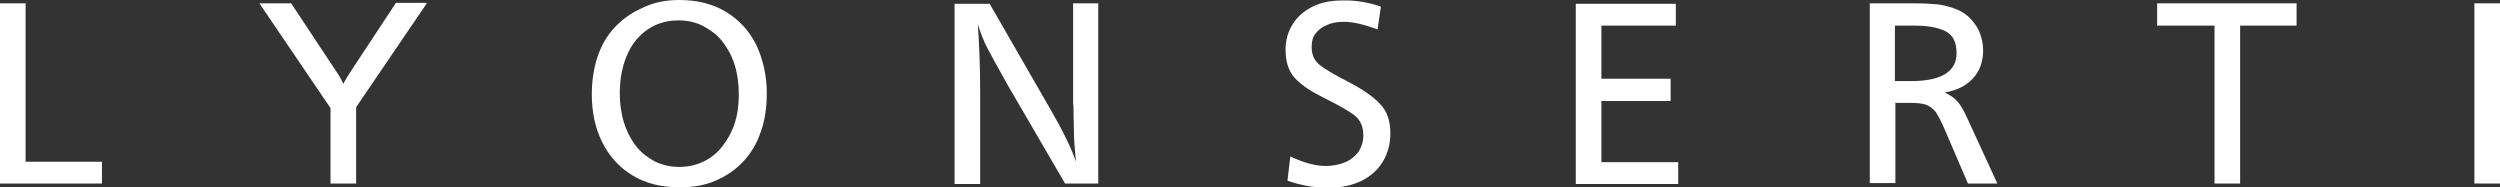
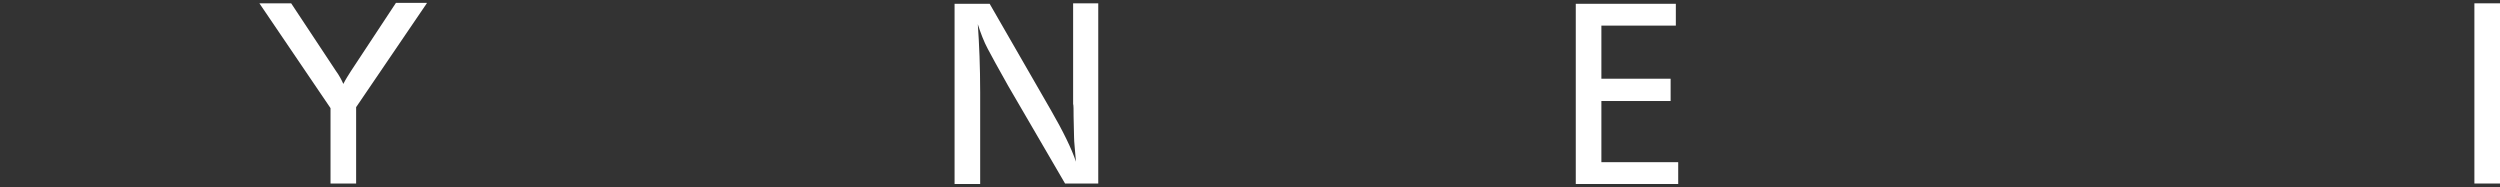
<svg xmlns="http://www.w3.org/2000/svg" version="1.1" id="Calque_1" x="0px" y="0px" viewBox="0 0 527.2 39.5" style="enable-background:new 0 0 527.2 39.5;" xml:space="preserve">
  <rect x="0" y="0" width="527.2" height="39.5" fill="#333333" stroke="none" />
  <style type="text/css">
	.st0{fill:#FFFFFF;}
</style>
  <g>
-     <path class="st0" d="M5.4,0.7v33.4h16.1v4.6H0v-38H5.4z" />
    <path class="st0" d="M90,0.7L75.1,22.6v16.1h-5.4V22.8l-15-22.1h6.7l9.4,14.2c0.8,1.1,1.3,2.1,1.6,2.8c0.5-1,1.1-1.9,1.6-2.7   l9.5-14.4H90z" />
-     <path class="st0" d="M143.2,0c3.8,0,7.1,0.8,9.9,2.5s4.9,4,6.4,7c1.4,3,2.2,6.4,2.2,10.2c0,3-0.4,5.7-1.3,8.2   c-0.8,2.4-2.1,4.5-3.7,6.2c-1.6,1.7-3.5,3-5.8,4s-4.8,1.4-7.6,1.4c-3.8,0-7.1-0.8-9.9-2.5c-2.8-1.7-4.9-4-6.4-7   c-1.5-3-2.2-6.4-2.2-10.1c0-2.8,0.4-5.5,1.2-7.9s2-4.5,3.6-6.2s3.5-3.1,5.8-4.1C137.8,0.5,140.4,0,143.2,0z M143.1,4.3   c-2.4,0-4.6,0.6-6.5,1.9c-1.9,1.3-3.4,3.1-4.4,5.5c-1,2.3-1.5,5-1.5,8c0,2.2,0.3,4.3,0.9,6.2s1.5,3.6,2.6,5s2.5,2.4,4,3.2   c1.5,0.7,3.2,1.1,5.1,1.1c1.8,0,3.5-0.4,5-1.1c1.5-0.7,2.9-1.8,4-3.2c1.1-1.4,2-3,2.6-4.8c0.6-1.8,0.9-3.9,0.9-6.1   c0-2.4-0.3-4.5-0.9-6.4s-1.5-3.5-2.6-4.9c-1.1-1.4-2.5-2.4-4-3.2S145,4.3,143.1,4.3z" />
    <path class="st0" d="M231.6,0.7v38h-7l-12-20.6c-2.1-3.7-3.5-6.3-4.3-7.8c-0.8-1.5-1.5-3.3-2.1-5.2c0.3,4.2,0.5,9,0.5,14.4v19.3   h-5.4v-38h7.4l12.9,22.4c2.6,4.5,4.4,8.2,5.3,10.9c-0.2-2.5-0.4-4.2-0.4-5.1c0-1.5-0.1-3-0.1-4.4c0-1.4,0-2.4-0.1-2.7   c0-0.4,0-1.3,0-2.8V0.7H231.6z" />
-     <path class="st0" d="M291.2,1.4l-0.7,4.8c-2.7-1-5.1-1.6-7.1-1.6c-1.4,0-2.6,0.2-3.6,0.7c-1,0.4-1.8,1-2.4,1.8   c-0.6,0.8-0.8,1.7-0.8,2.8c0,1.7,0.6,2.9,1.7,3.8s3.2,2.1,6.1,3.6c2.9,1.5,5.1,3,6.6,4.6c1.5,1.5,2.2,3.6,2.2,6.2   c0,2.2-0.5,4.2-1.6,6c-1.1,1.8-2.6,3.1-4.6,4.1c-2,0.9-4.2,1.4-6.8,1.4c-3,0-5.9-0.5-8.7-1.5l0.6-5.1c2.8,1.3,5.3,2,7.5,2   c1.5,0,2.9-0.3,4.1-0.8c1.2-0.5,2.1-1.3,2.8-2.2c0.6-1,1-2.1,1-3.4c0-1.9-0.6-3.3-1.9-4.3c-1.3-1-3.3-2.1-6.1-3.5s-4.9-2.7-6.3-4.2   c-1.4-1.4-2.1-3.5-2.1-6.1c0-2,0.5-3.8,1.5-5.4s2.4-2.8,4.2-3.7s3.9-1.3,6.2-1.3C285.8,0,288.6,0.5,291.2,1.4z" />
    <path class="st0" d="M353.4,0.7v4.7h-15.7v11.2h14.6v4.7h-14.6v12.9h16.2v4.6h-21.6v-38H353.4z" />
-     <path class="st0" d="M394.2,0.7h9.1c2.3,0,4,0.1,5.1,0.2c1.1,0.1,2.3,0.4,3.5,0.8c1.3,0.4,2.4,1.1,3.3,1.9c0.9,0.9,1.7,1.9,2.2,3.1   s0.8,2.5,0.8,3.9c0,2.4-0.7,4.4-2.2,6c-1.4,1.5-3.4,2.5-5.9,2.9c1.2,0.6,2.1,1.2,2.7,1.9c0.6,0.7,1.3,1.8,2,3.4l6.4,13.9h-6.2   l-4.9-11.4c-0.7-1.7-1.4-2.9-1.9-3.7c-0.6-0.7-1.2-1.2-2-1.5c-0.8-0.3-2-0.4-3.4-0.4h-3.1v16.9h-5.4V0.7z M399.6,5.4v11.7h3.4   c6.4,0,9.6-2,9.6-5.9c0-2.4-0.8-3.9-2.5-4.7c-1.7-0.8-3.9-1.1-6.5-1.1H399.6z" />
-     <path class="st0" d="M484.3,0.7v4.7h-11.9v33.3h-5.4V5.4h-12.1V0.7H484.3z" />
    <path class="st0" d="M527.2,0.7v38h-5.4v-38H527.2z" />
  </g>
</svg>